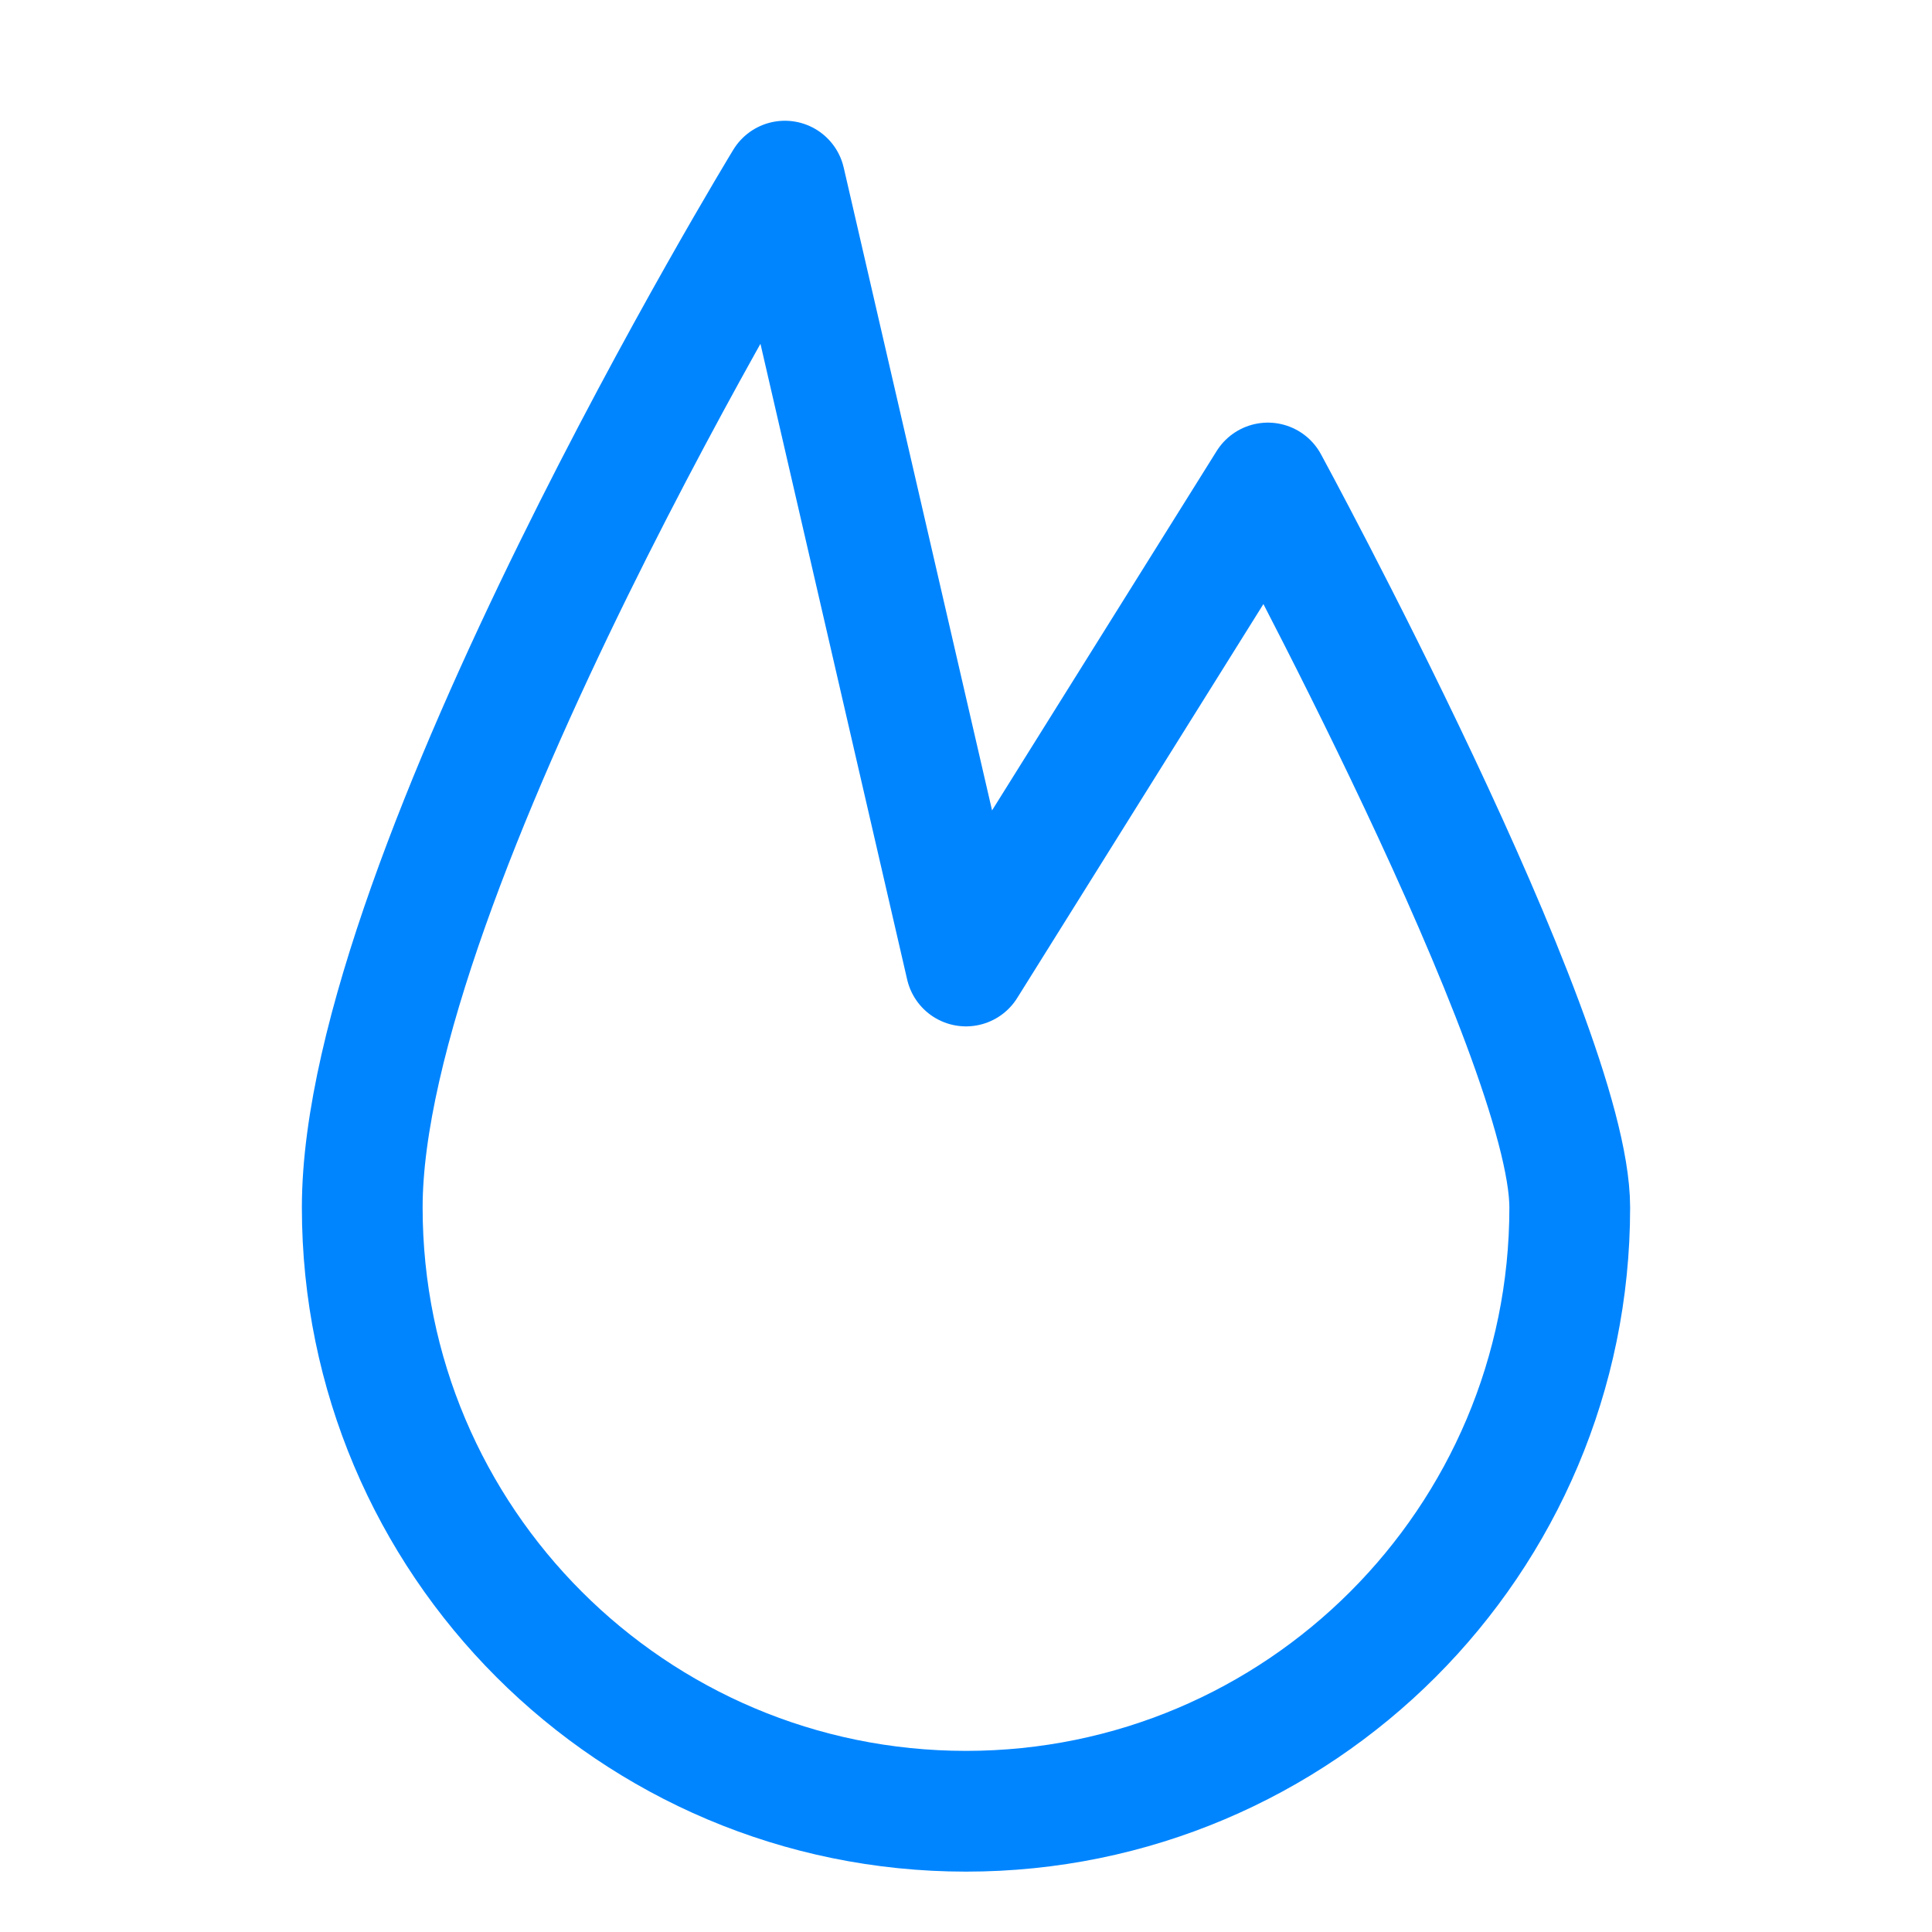
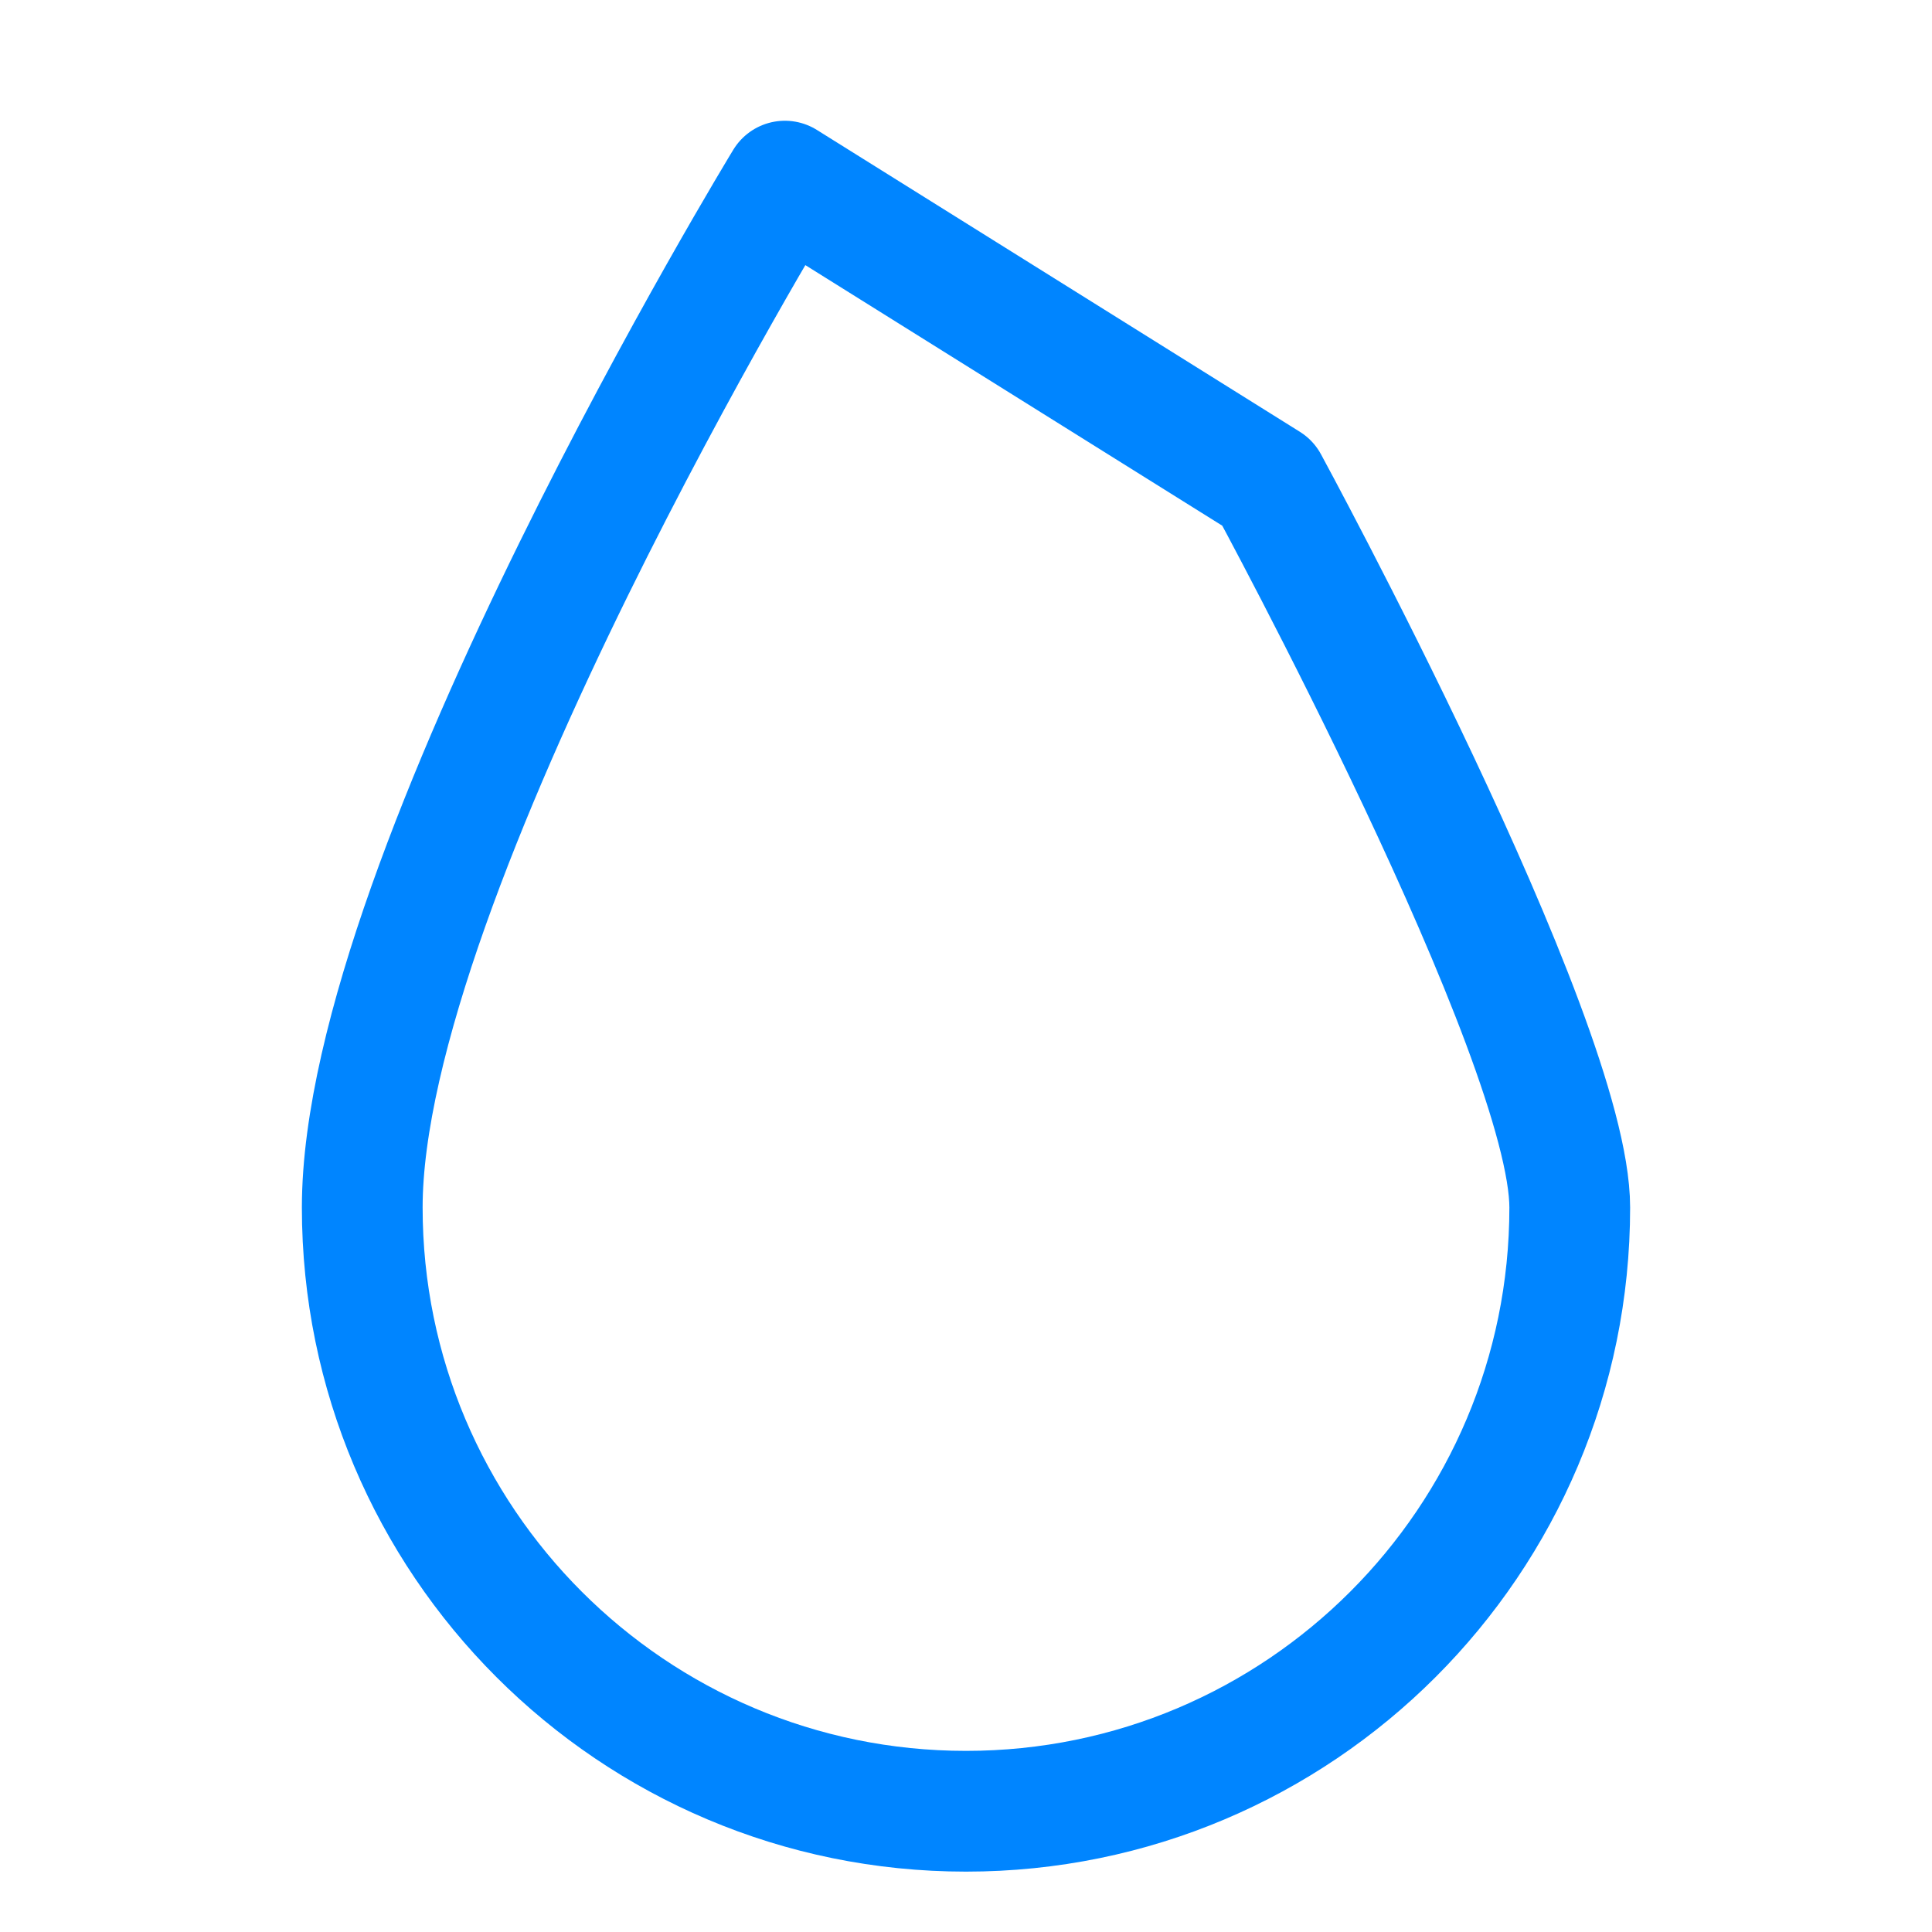
<svg xmlns="http://www.w3.org/2000/svg" width="16" height="16" viewBox="0 0 16 16" fill="none">
-   <path d="M13 10C13 12.761 10.761 15 8 15C5.239 15 3 12.761 3 10C3 7.239 6.5 1.5 6.5 1.5L8 8L10.5 4C10.5 4 13 8.6 13 10Z" stroke="#0085FF" stroke-linejoin="round" />
+   <path d="M13 10C13 12.761 10.761 15 8 15C5.239 15 3 12.761 3 10C3 7.239 6.5 1.5 6.5 1.5L10.5 4C10.5 4 13 8.6 13 10Z" stroke="#0085FF" stroke-linejoin="round" />
</svg>